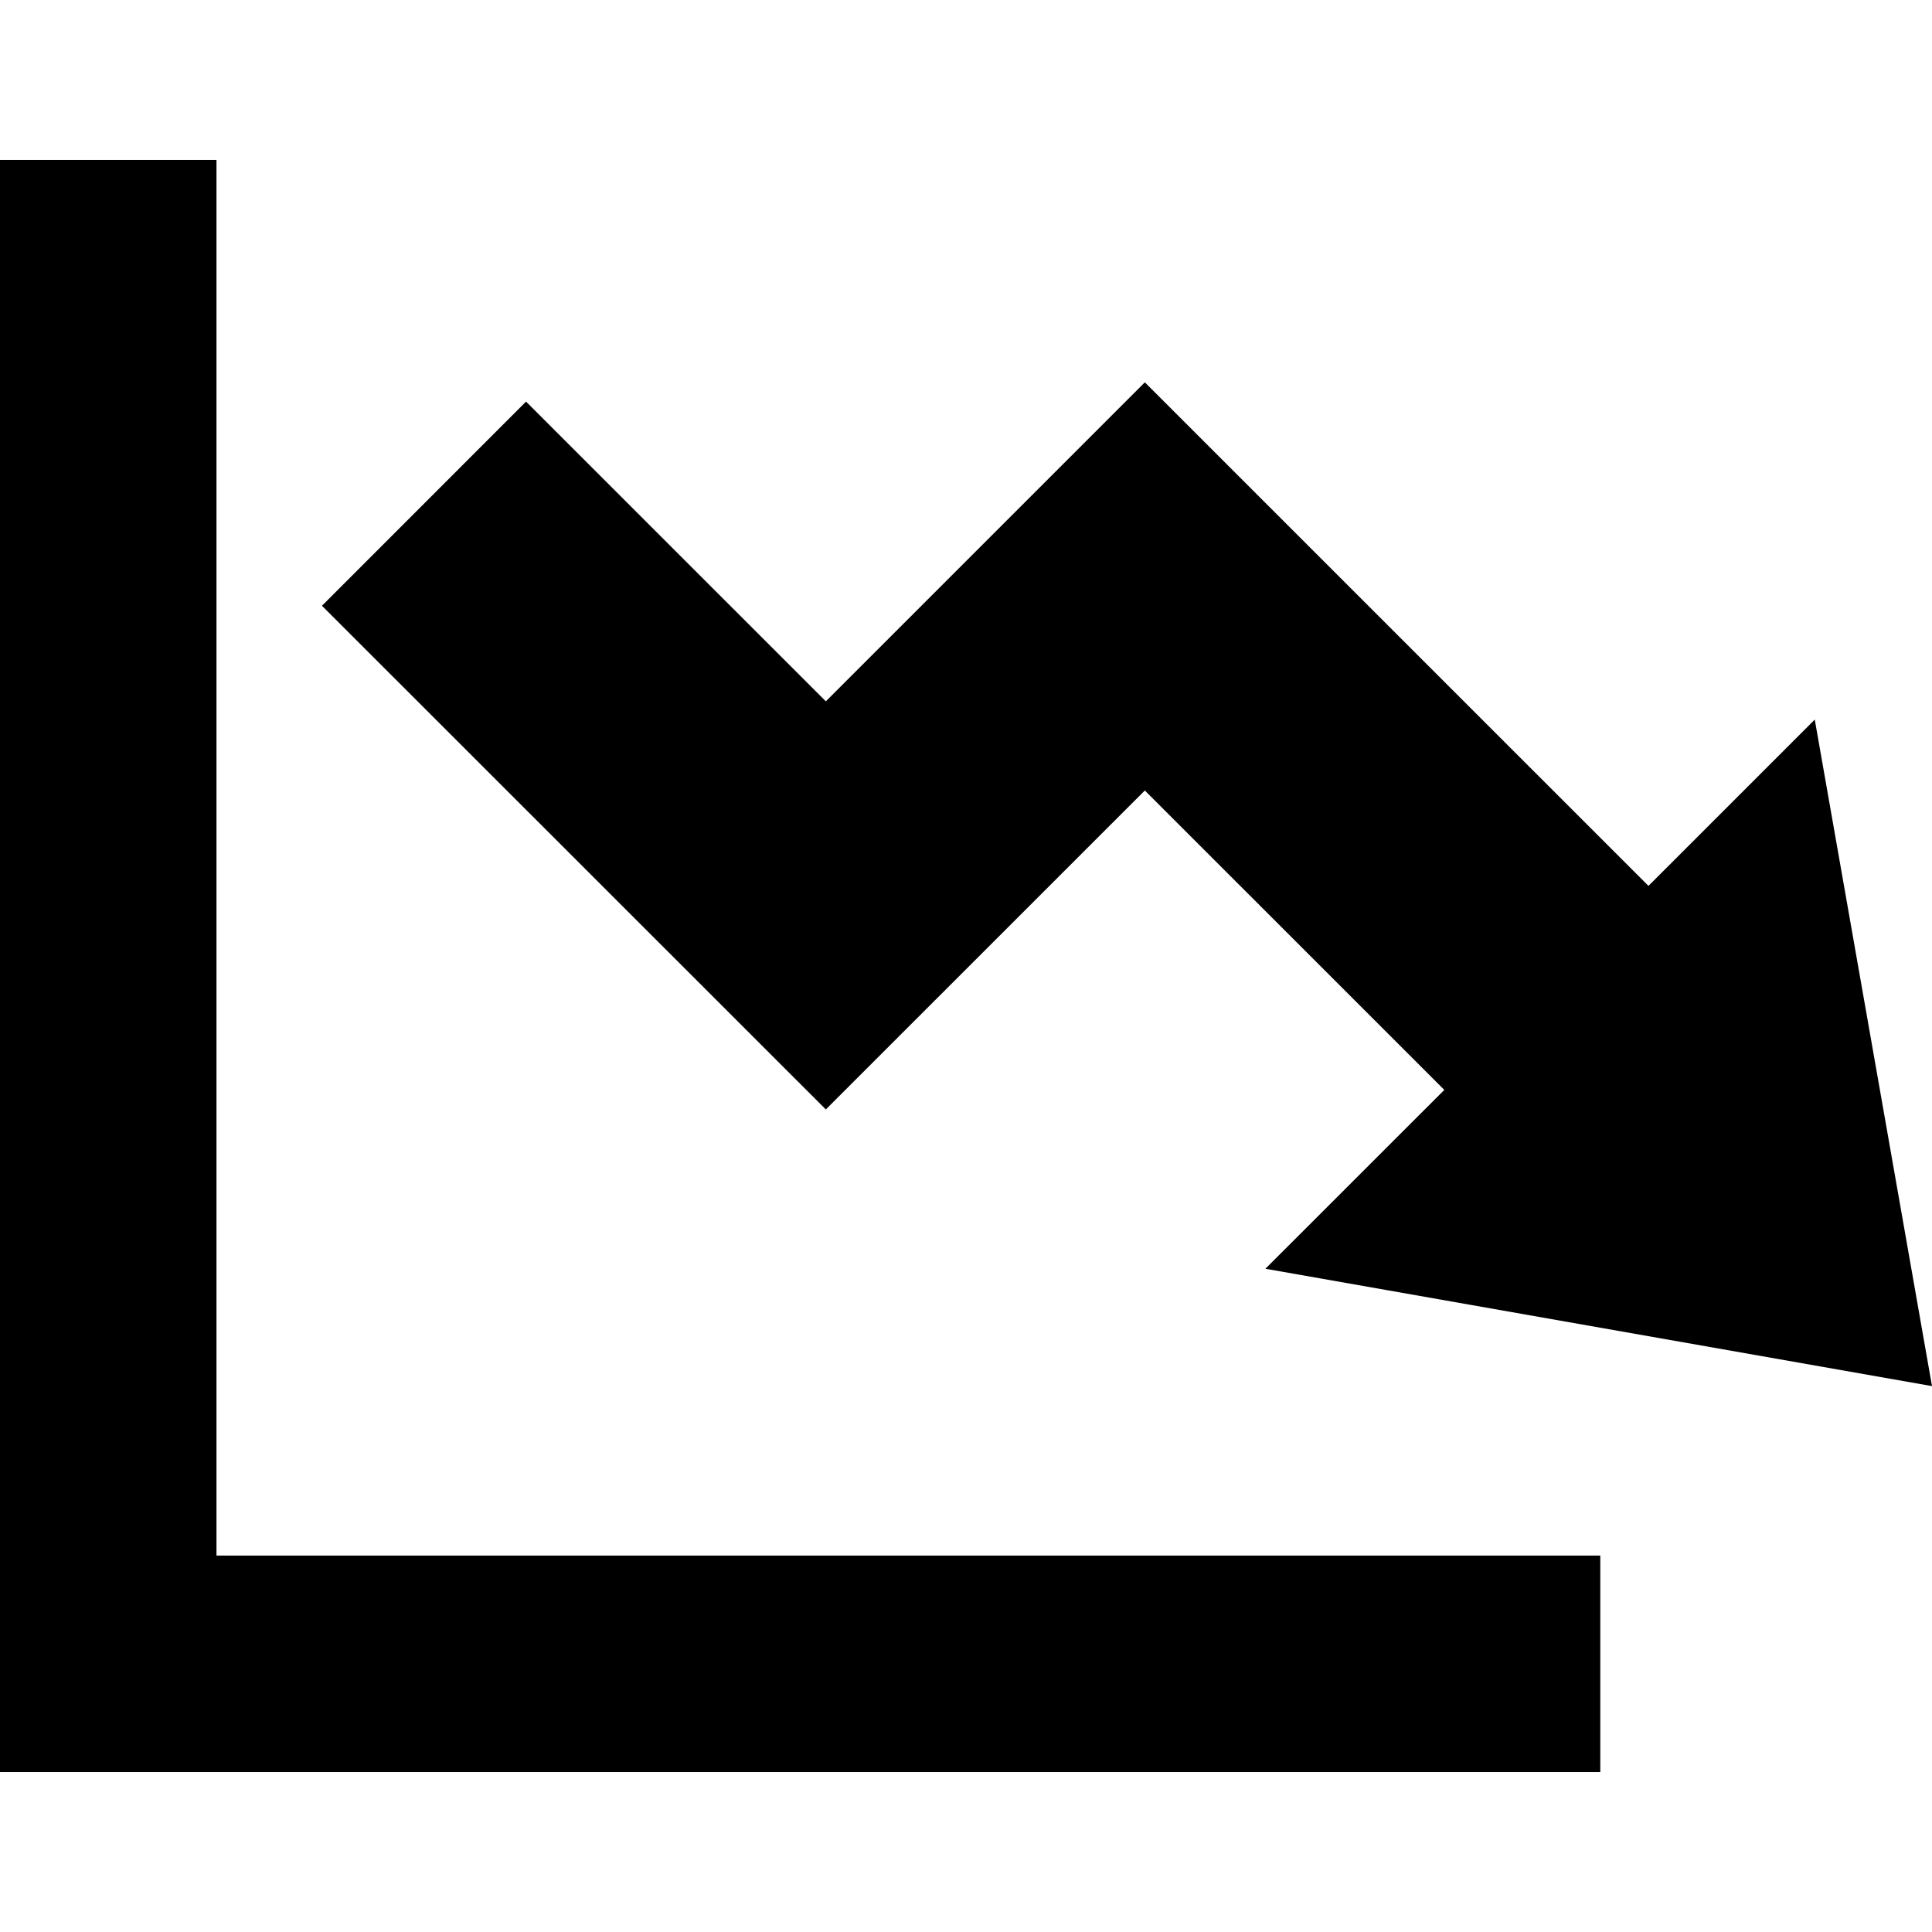
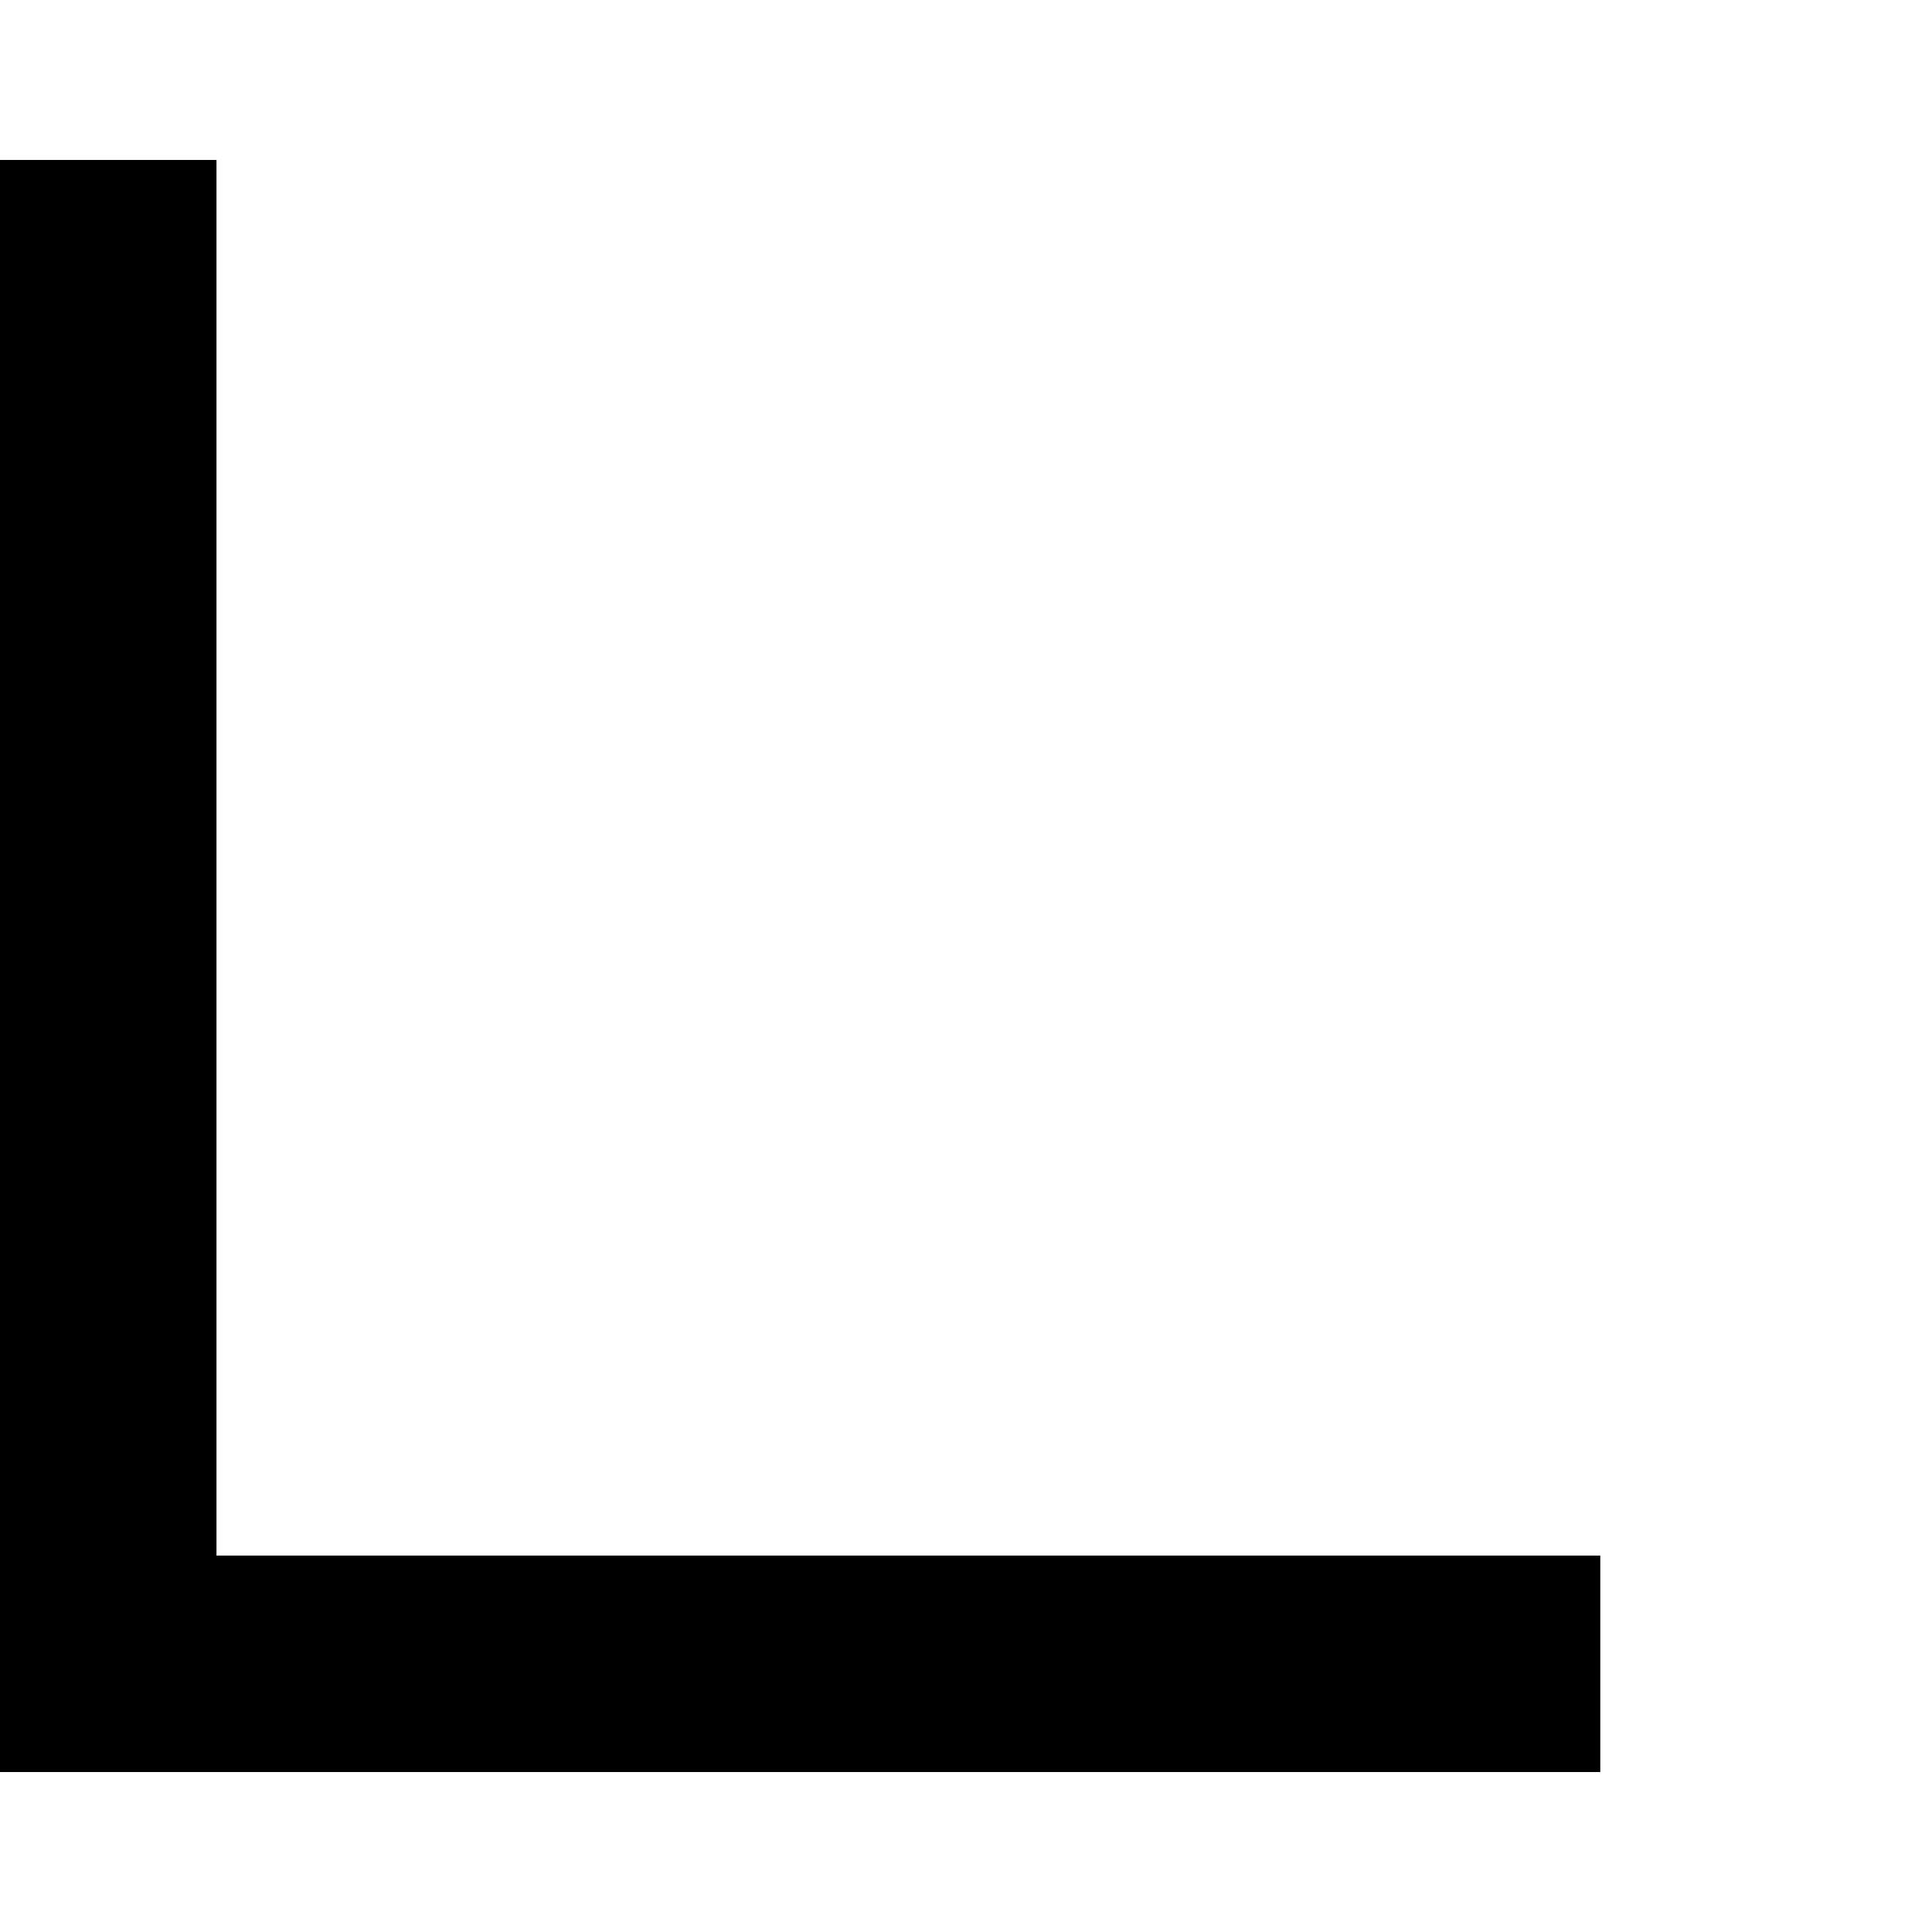
<svg xmlns="http://www.w3.org/2000/svg" fill="#000000" version="1.1" id="Capa_1" width="800px" height="800px" viewBox="0 0 30.076 30.076" xml:space="preserve">
  <g>
    <g>
      <polygon points="3.37,2.49 0,2.49 0,27.586 24.912,27.586 24.912,24.216 3.37,24.216   " />
-       <polygon points="17.822,12.306 22.484,16.967 19.699,19.751 30.076,21.578 28.251,11.202 25.662,13.791 17.822,5.952     12.856,10.918 8.189,6.252 5.012,9.43 12.856,17.271   " />
    </g>
  </g>
</svg>